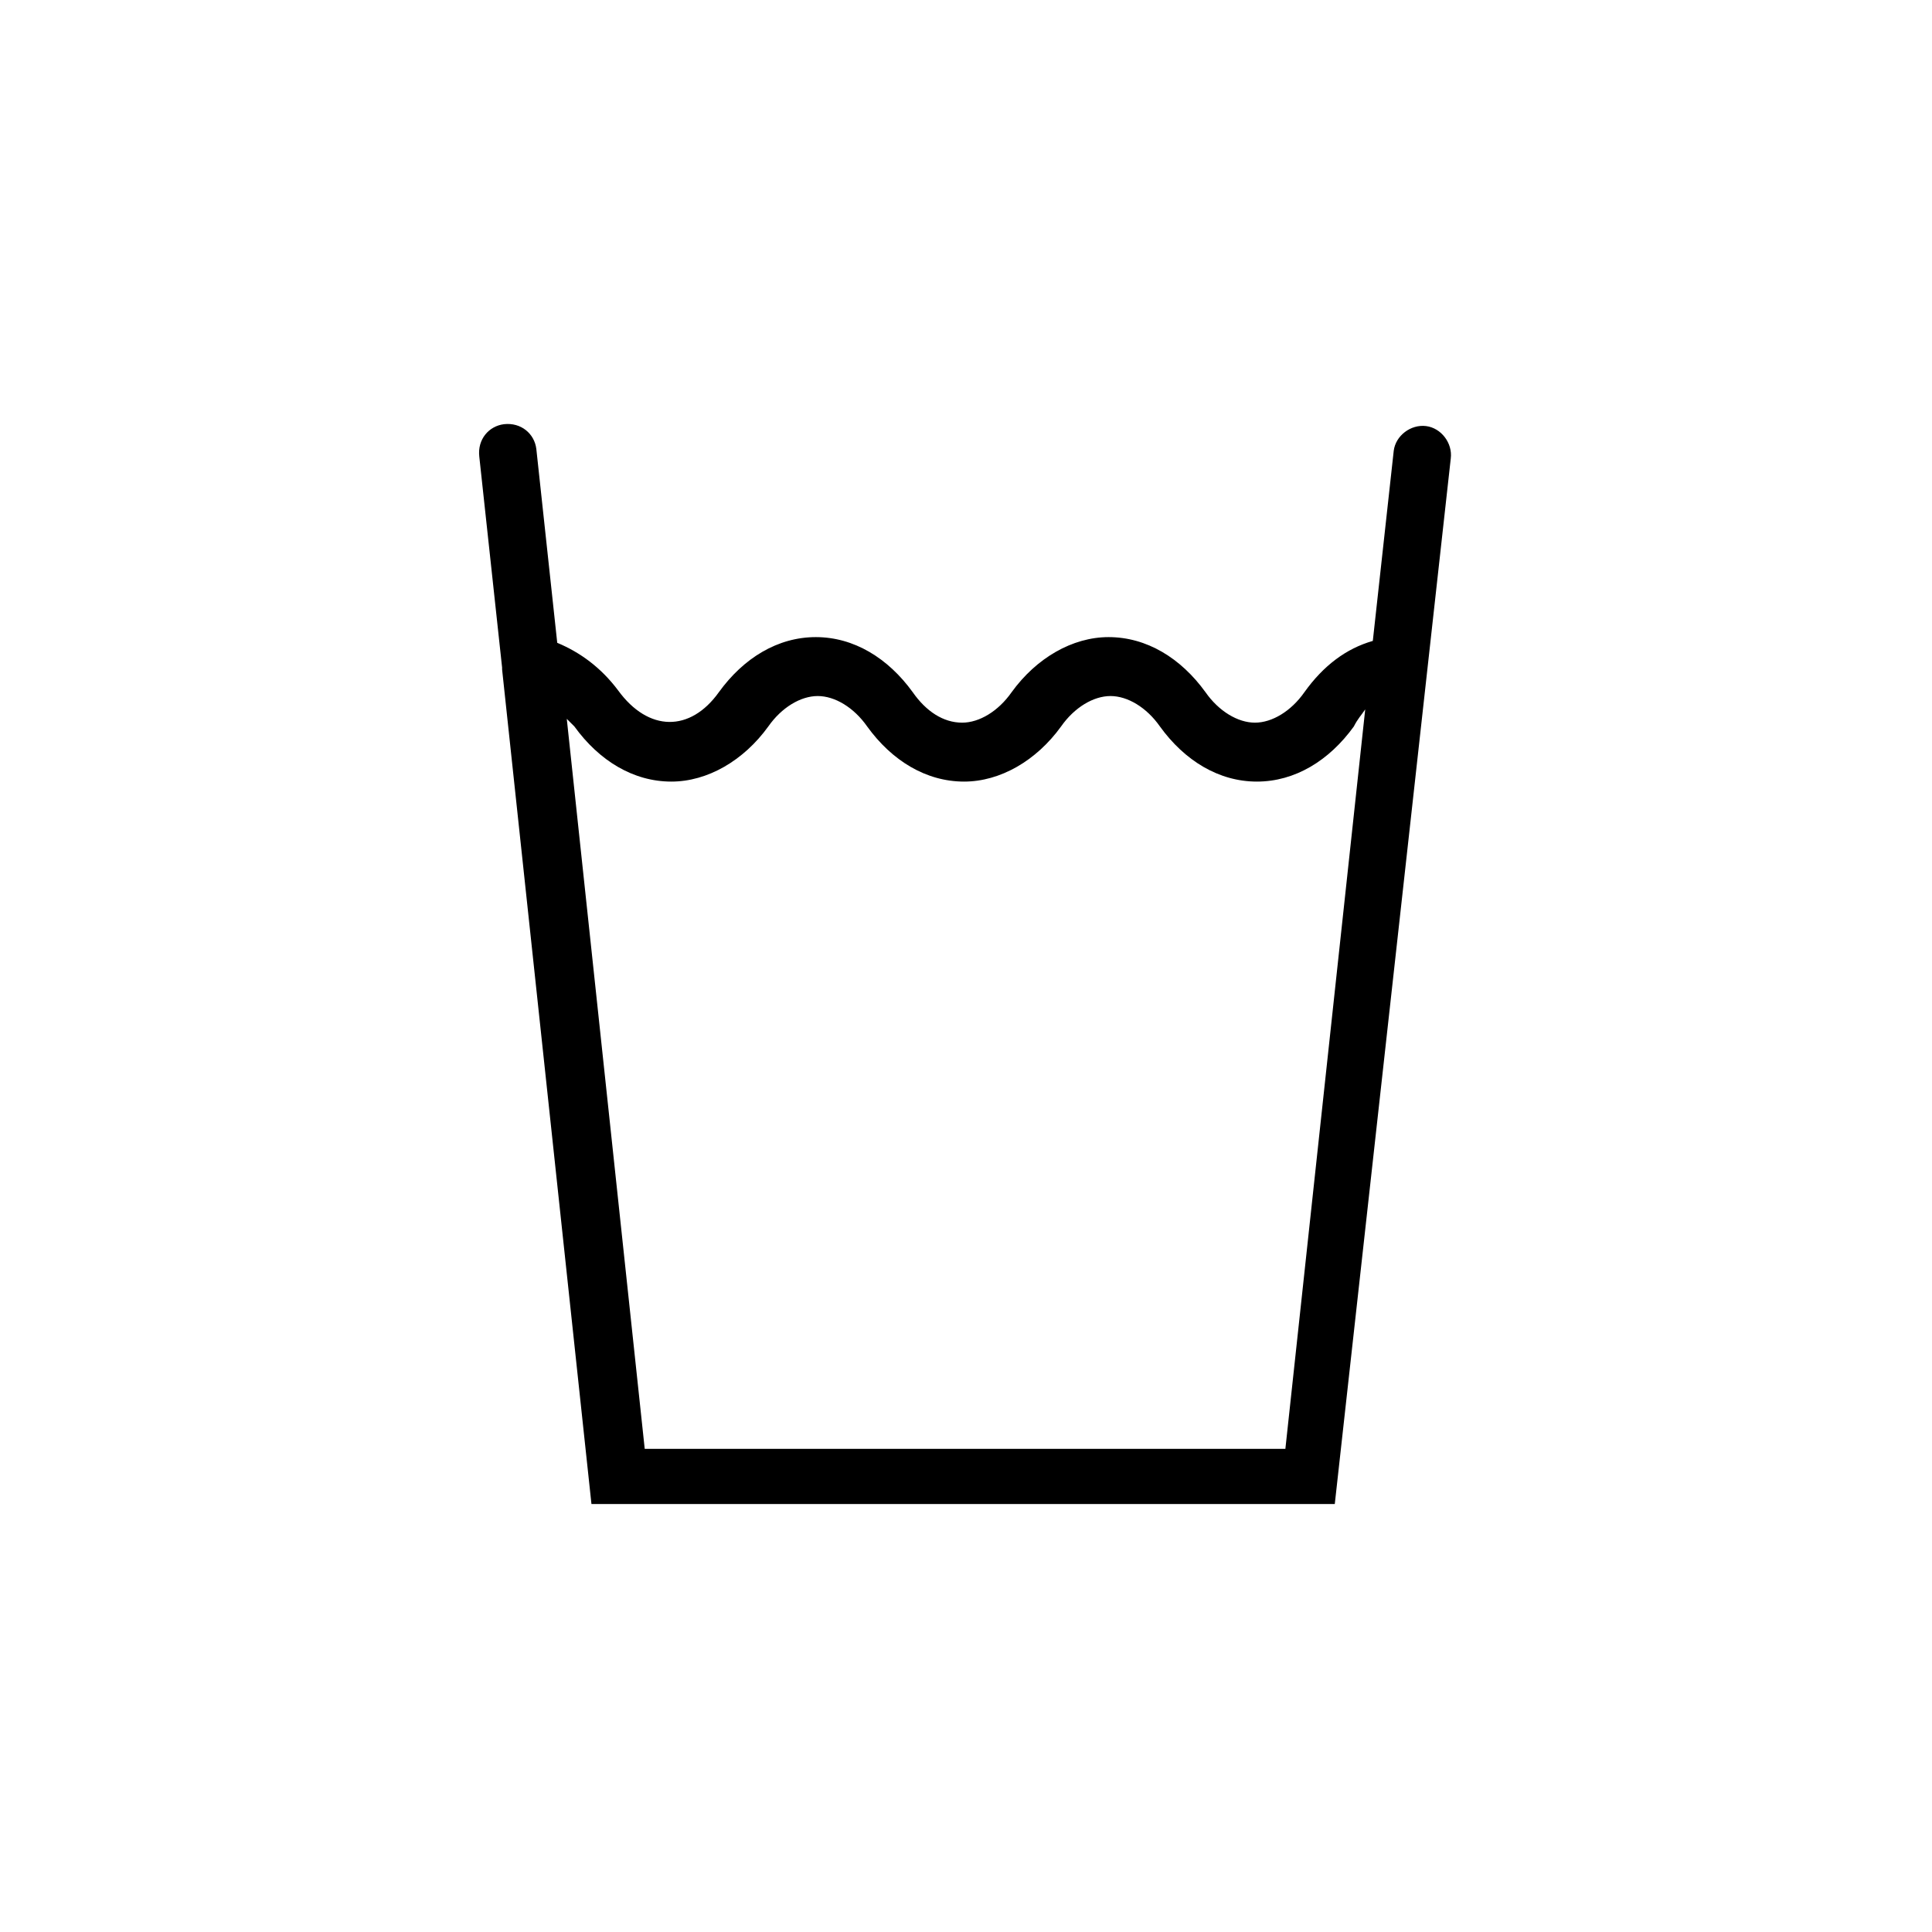
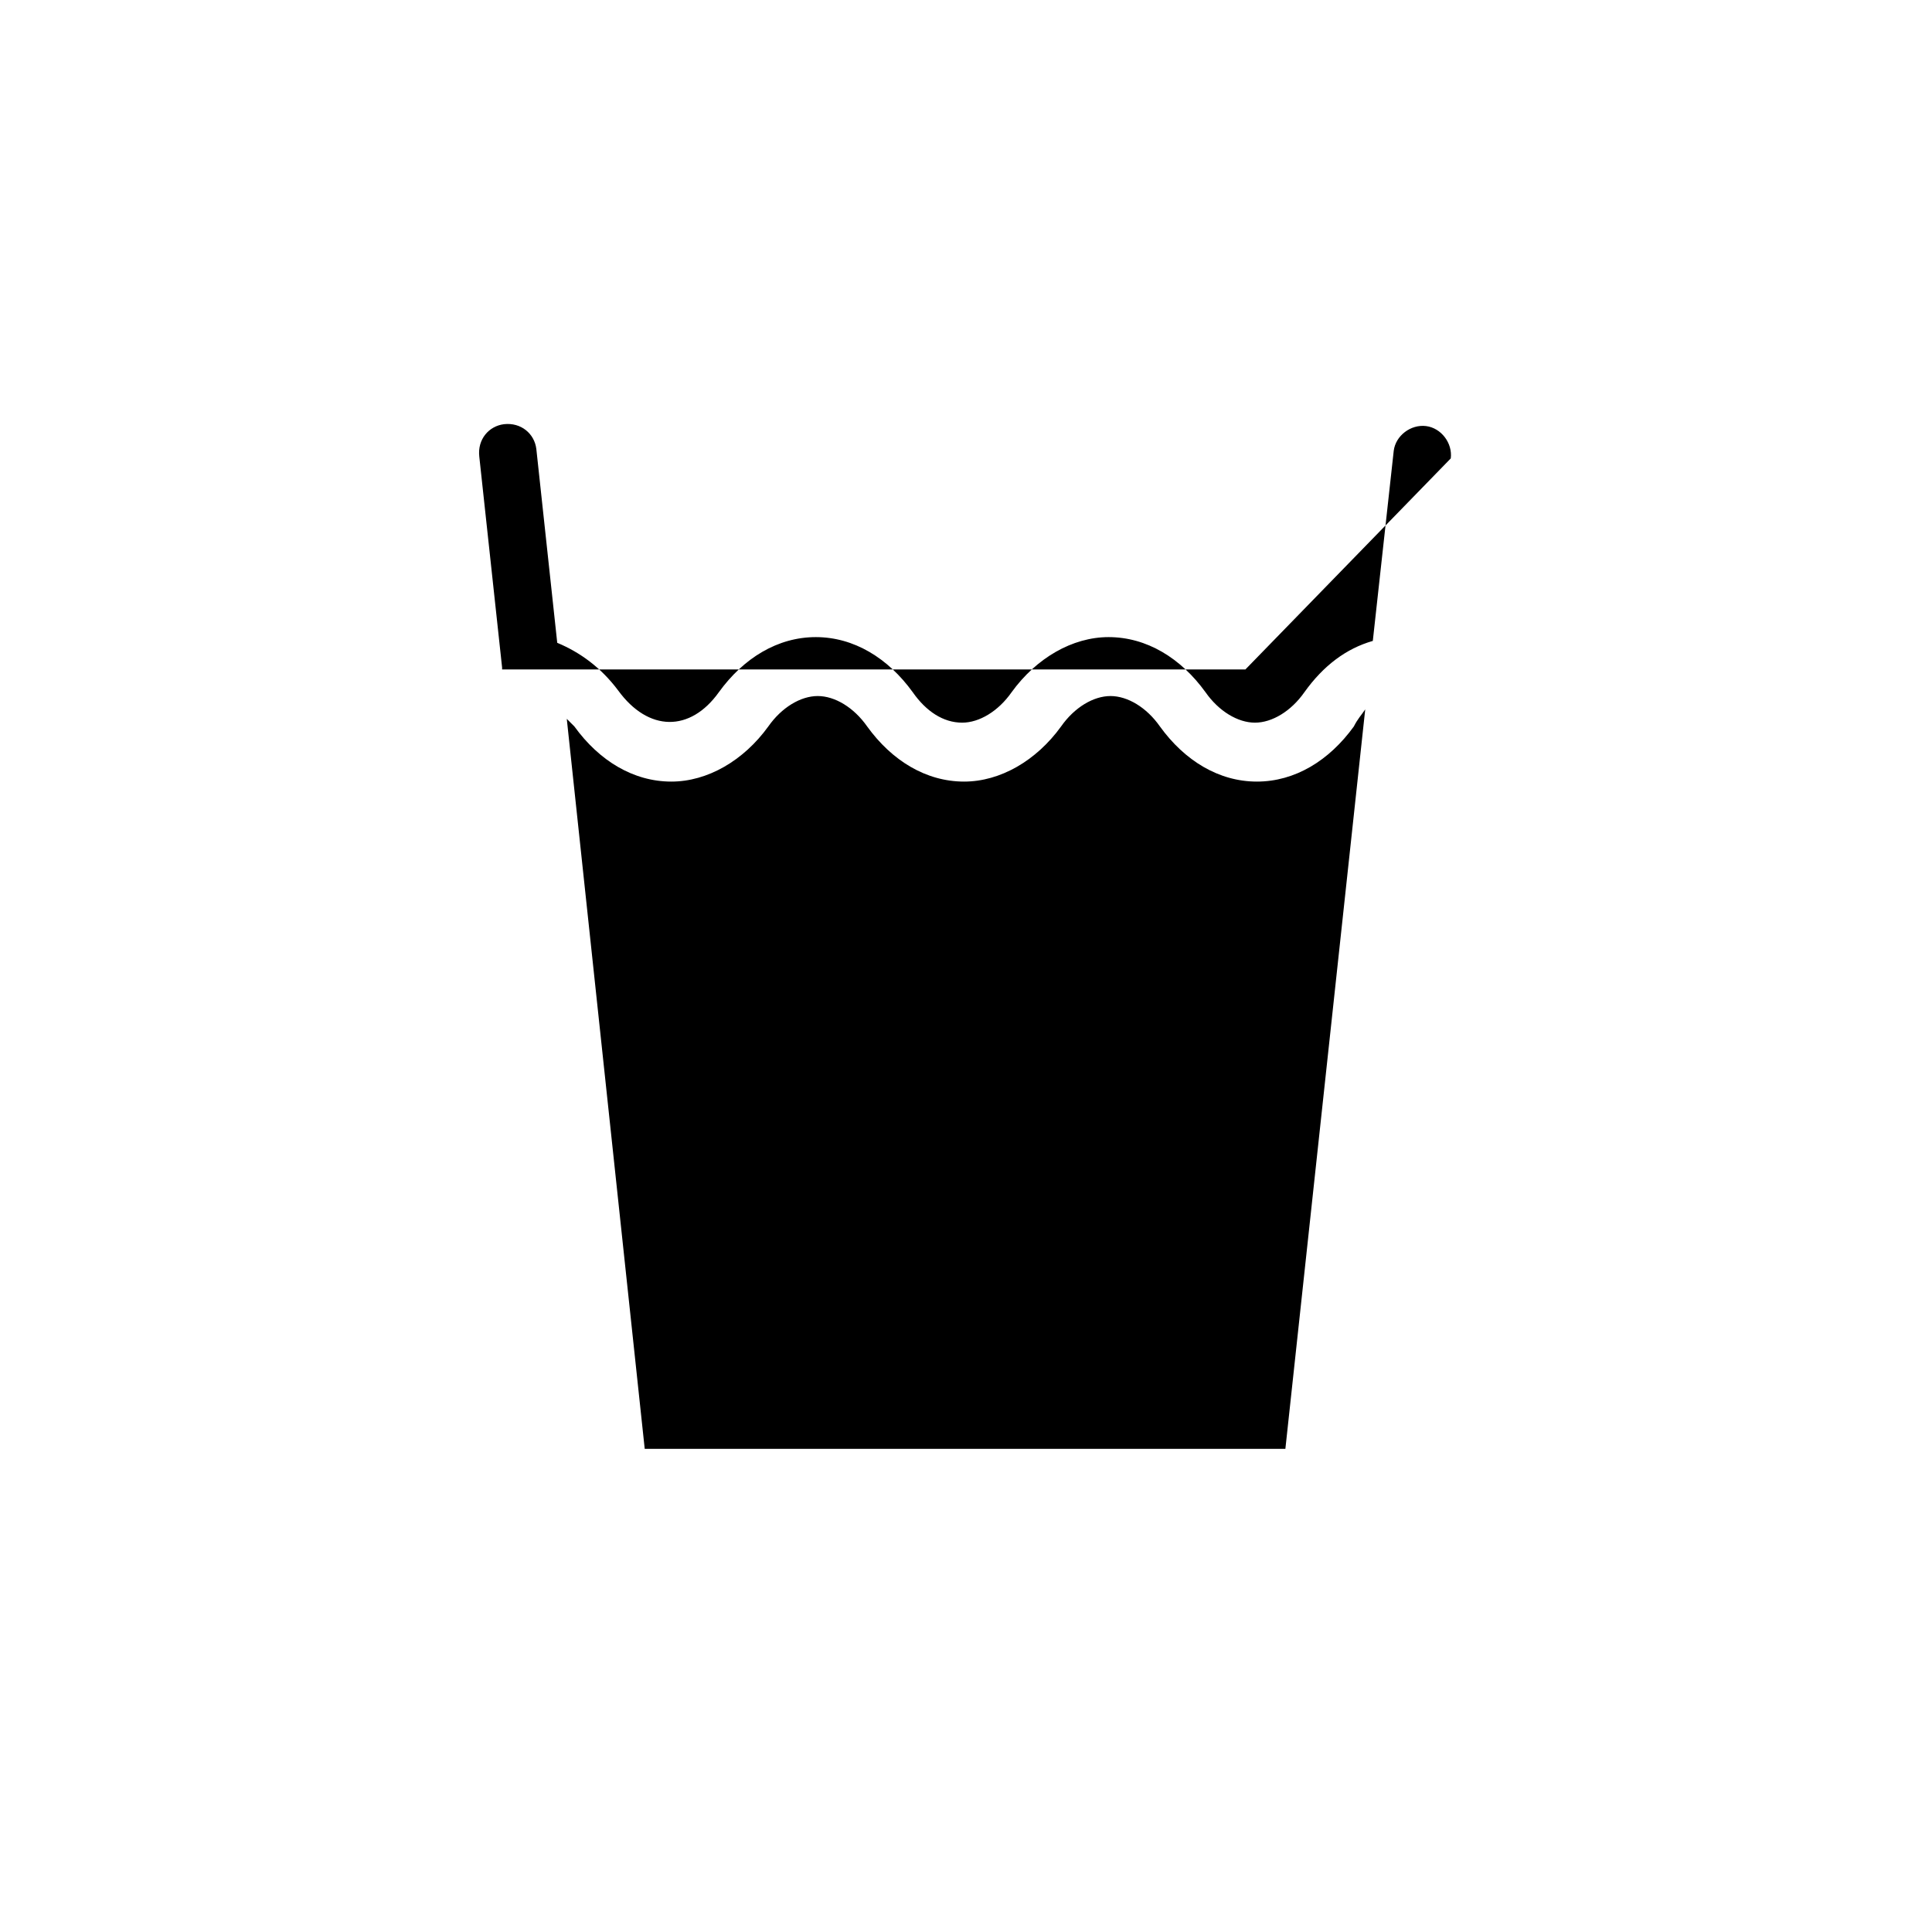
<svg xmlns="http://www.w3.org/2000/svg" fill="#000000" width="800px" height="800px" version="1.1" viewBox="144 144 512 512">
-   <path d="m528.47 265.48c0.504-4.031-2.519-8.062-6.551-8.566-4.031-0.504-8.062 2.519-8.566 6.551l-5.543 50.383c-7.055 2.016-13.098 6.551-18.137 13.602-3.527 5.039-8.566 8.062-13.098 8.062-4.535 0-9.574-3.023-13.098-8.062-6.551-9.07-15.617-14.609-25.695-14.609-9.574 0-19.145 5.543-25.695 14.609-3.527 5.039-8.566 8.062-13.098 8.062-5.039 0-9.574-3.023-13.098-8.062-6.551-9.07-15.617-14.609-25.695-14.609-10.078 0-19.145 5.543-25.695 14.609-7.559 10.578-18.641 10.578-26.703-0.504-4.535-6.047-10.078-10.078-16.121-12.594l-5.543-51.387c-0.504-4.031-4.031-7.055-8.566-6.551-4.031 0.504-7.055 4.031-6.551 8.566l6.047 55.922v0.504l23.68 221.17h196.99zm-22.672 66.504-21.16 195.98h-169.78l-20.656-193.46 2.016 2.016c6.551 9.07 15.617 14.609 25.695 14.609 9.574 0 19.145-5.543 25.695-14.609 3.527-5.039 8.566-8.062 13.098-8.062 4.535 0 9.574 3.023 13.098 8.062 6.551 9.07 15.617 14.609 25.695 14.609 9.574 0 19.145-5.543 25.695-14.609 3.527-5.039 8.566-8.062 13.098-8.062 4.535 0 9.574 3.023 13.098 8.062 6.551 9.07 15.617 14.609 25.695 14.609s19.145-5.543 25.695-14.609c1.008-2.016 2.012-3.023 3.019-4.535z" />
+   <path d="m528.47 265.48c0.504-4.031-2.519-8.062-6.551-8.566-4.031-0.504-8.062 2.519-8.566 6.551l-5.543 50.383c-7.055 2.016-13.098 6.551-18.137 13.602-3.527 5.039-8.566 8.062-13.098 8.062-4.535 0-9.574-3.023-13.098-8.062-6.551-9.07-15.617-14.609-25.695-14.609-9.574 0-19.145 5.543-25.695 14.609-3.527 5.039-8.566 8.062-13.098 8.062-5.039 0-9.574-3.023-13.098-8.062-6.551-9.07-15.617-14.609-25.695-14.609-10.078 0-19.145 5.543-25.695 14.609-7.559 10.578-18.641 10.578-26.703-0.504-4.535-6.047-10.078-10.078-16.121-12.594l-5.543-51.387c-0.504-4.031-4.031-7.055-8.566-6.551-4.031 0.504-7.055 4.031-6.551 8.566l6.047 55.922v0.504h196.99zm-22.672 66.504-21.16 195.98h-169.78l-20.656-193.46 2.016 2.016c6.551 9.07 15.617 14.609 25.695 14.609 9.574 0 19.145-5.543 25.695-14.609 3.527-5.039 8.566-8.062 13.098-8.062 4.535 0 9.574 3.023 13.098 8.062 6.551 9.07 15.617 14.609 25.695 14.609 9.574 0 19.145-5.543 25.695-14.609 3.527-5.039 8.566-8.062 13.098-8.062 4.535 0 9.574 3.023 13.098 8.062 6.551 9.07 15.617 14.609 25.695 14.609s19.145-5.543 25.695-14.609c1.008-2.016 2.012-3.023 3.019-4.535z" />
</svg>